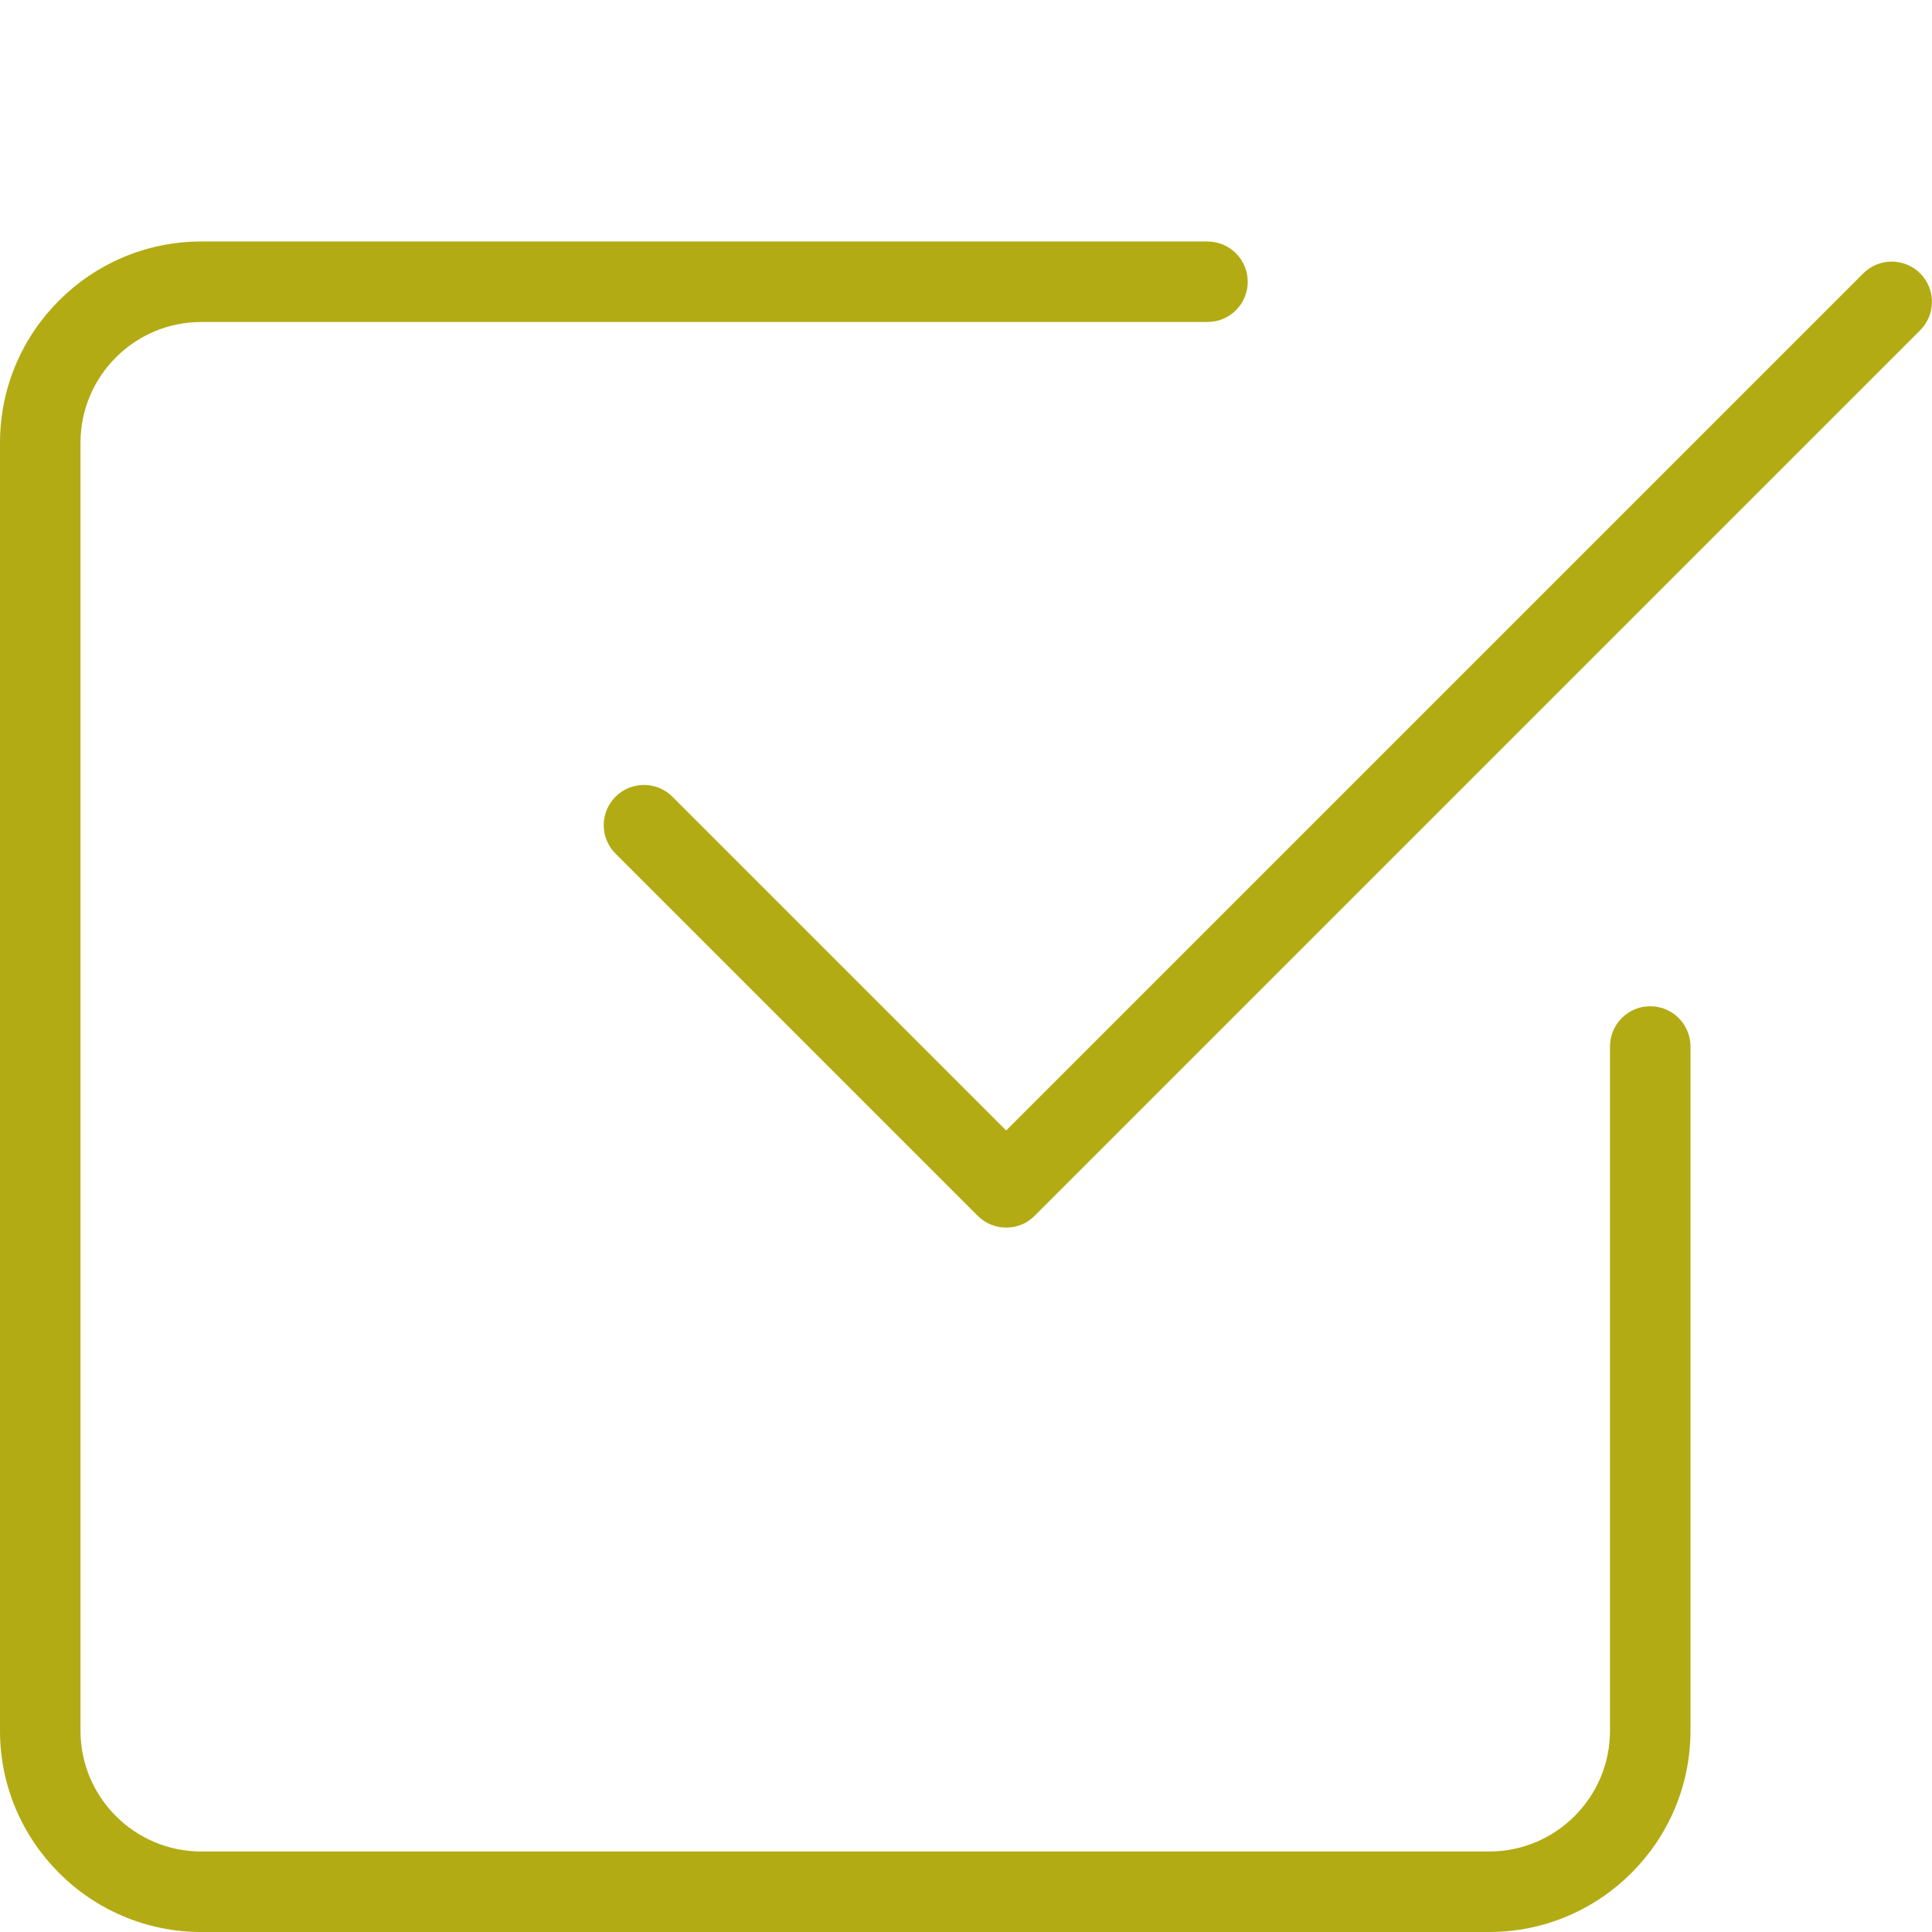
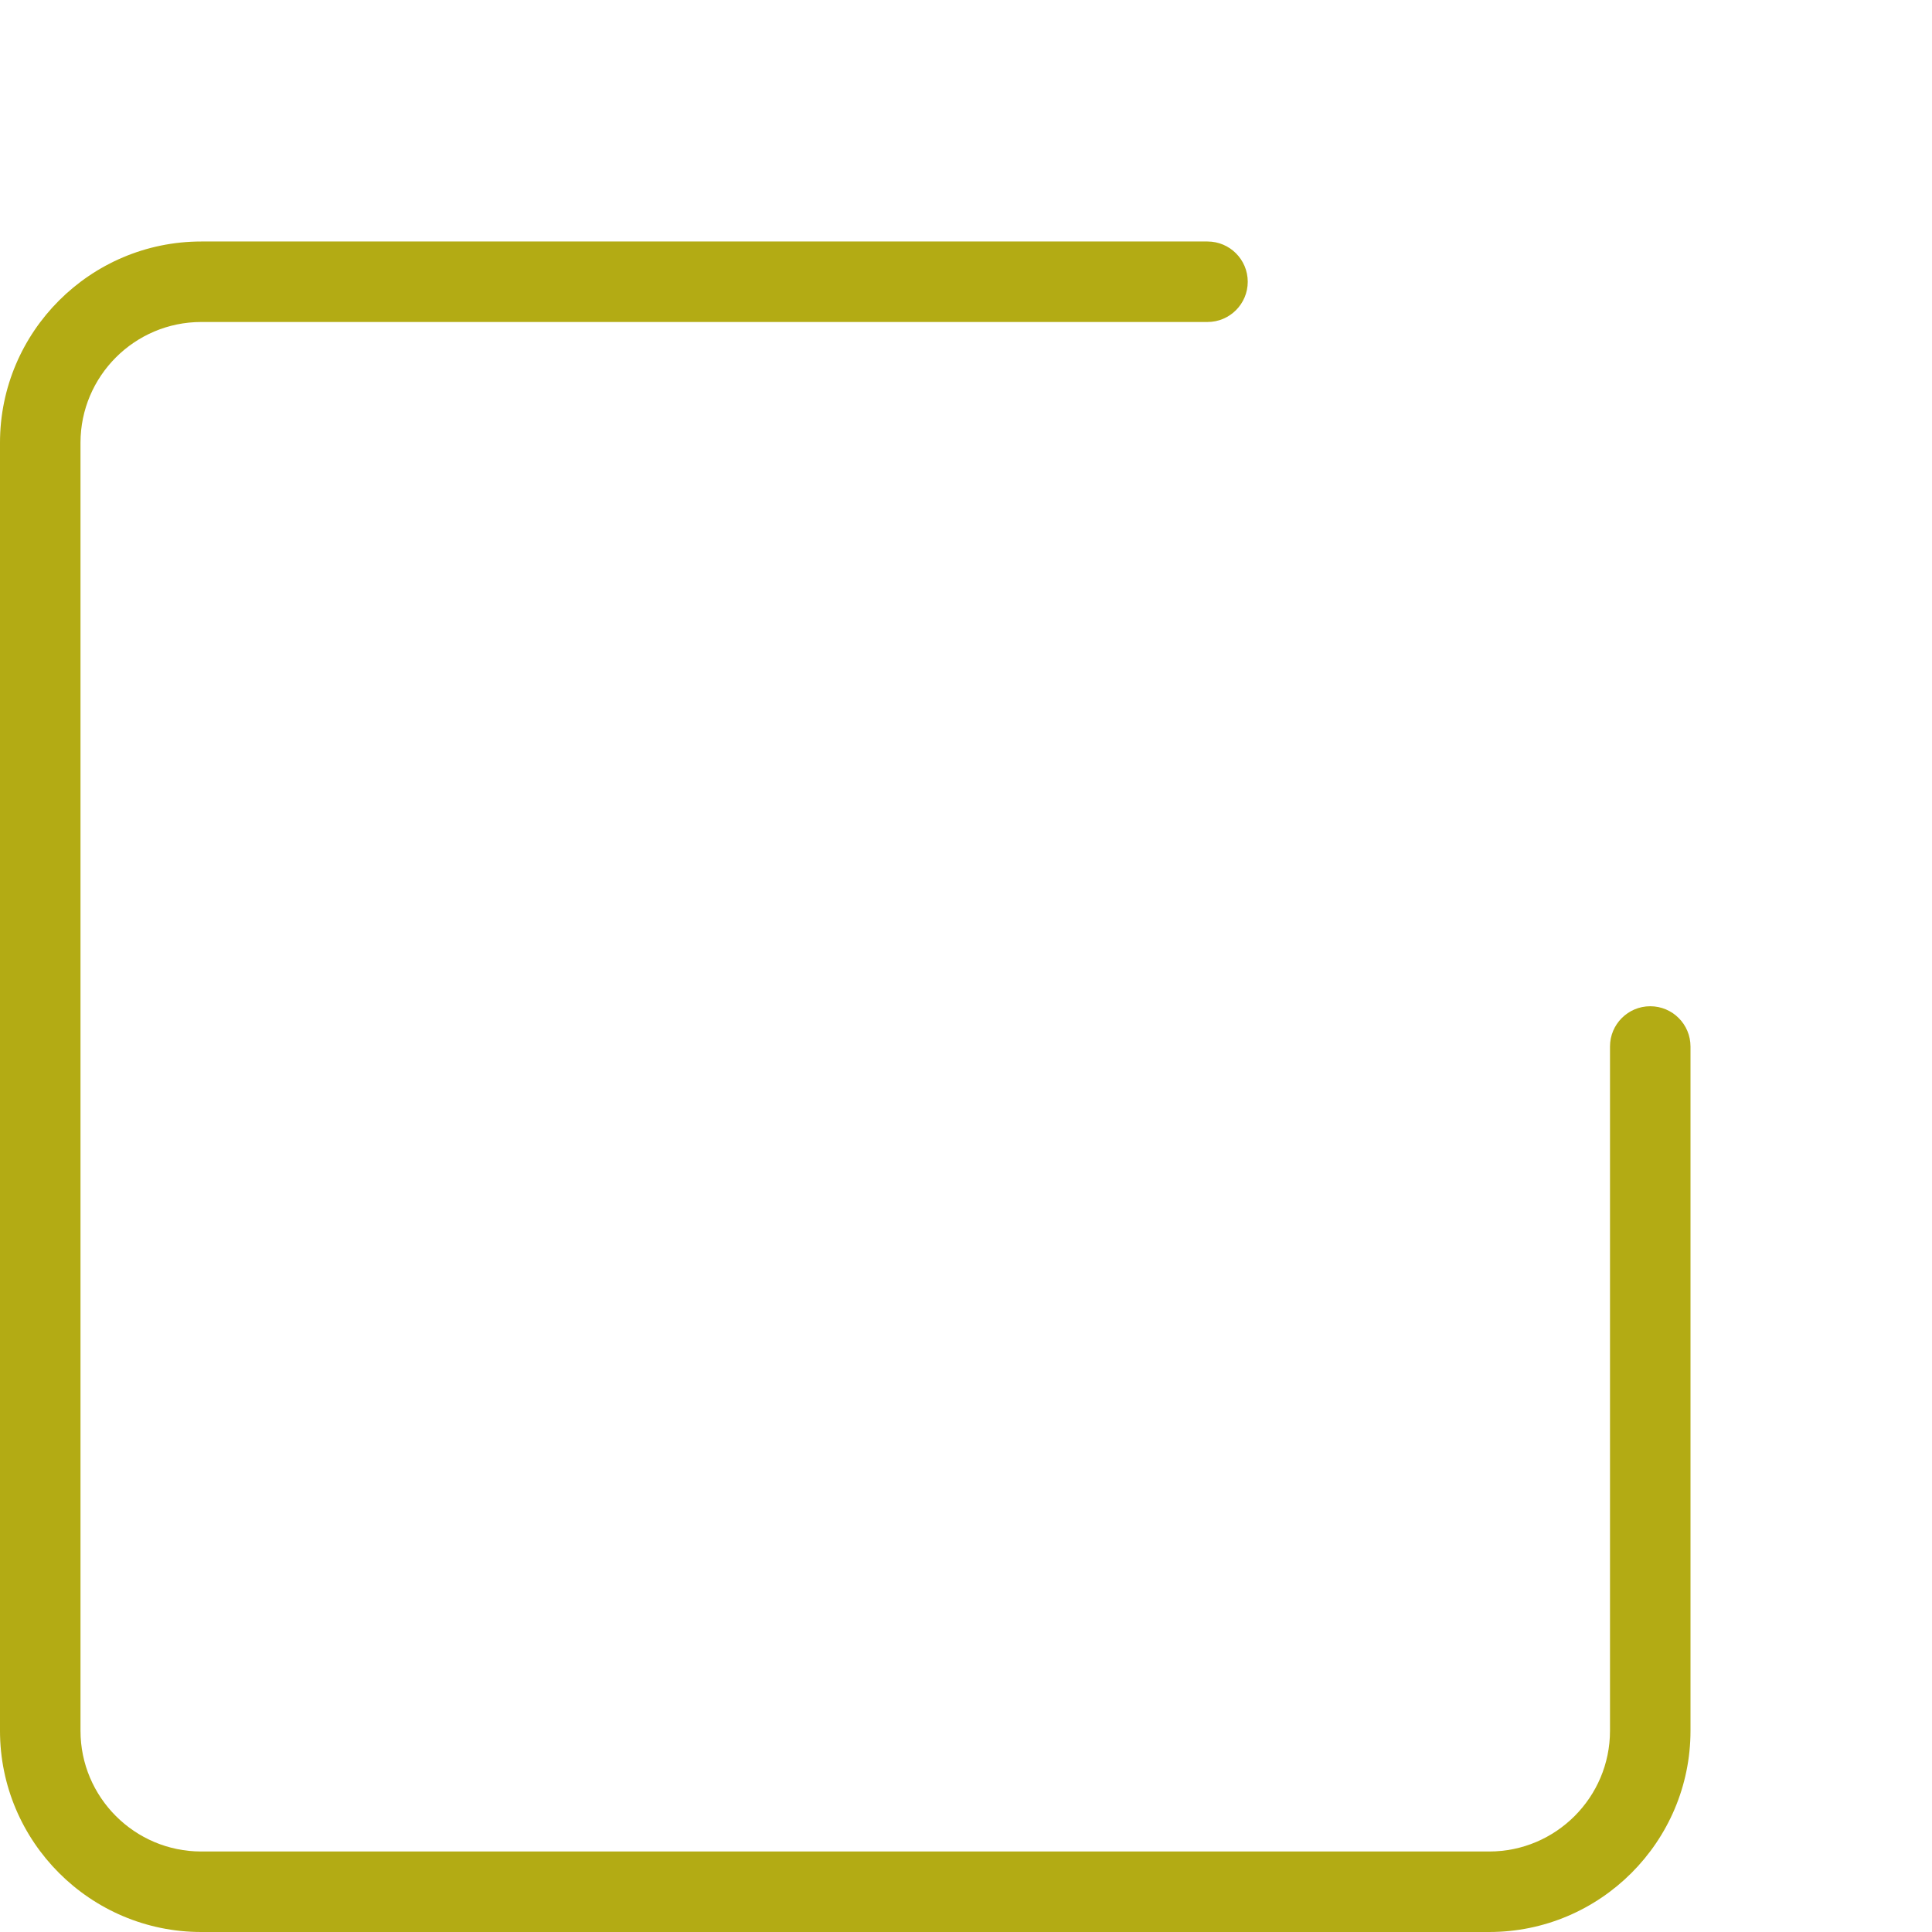
<svg xmlns="http://www.w3.org/2000/svg" id="light" viewBox="0 0 24 24">
  <g>
    <path d="m18.5 24h-16c-1.378 0-2.5-1.122-2.5-2.5v-16c0-1.378 1.122-2.5 2.5-2.5h12.5c.276 0 .5.224.5.5s-.224.5-.5.5h-12.5c-.827 0-1.5.673-1.5 1.5v16c0 .827.673 1.5 1.5 1.5h16c.827 0 1.5-.673 1.5-1.5v-8.5c0-.276.224-.5.5-.5s.5.224.5.5v8.5c0 1.378-1.122 2.5-2.5 2.5z" fill="#000000" style="fill: rgb(179, 171, 20);" />
  </g>
  <g>
-     <path d="m12.5 15.25c-.128 0-.256-.049-.354-.146l-4.5-4.5c-.195-.195-.195-.512 0-.707s.512-.195.707 0l4.146 4.146 10.647-10.647c.195-.195.512-.195.707 0s.195.512 0 .707l-11 11c-.097.098-.225.147-.353.147z" fill="#000000" style="fill: rgb(179, 171, 20);" />
-   </g>
+     </g>
</svg>